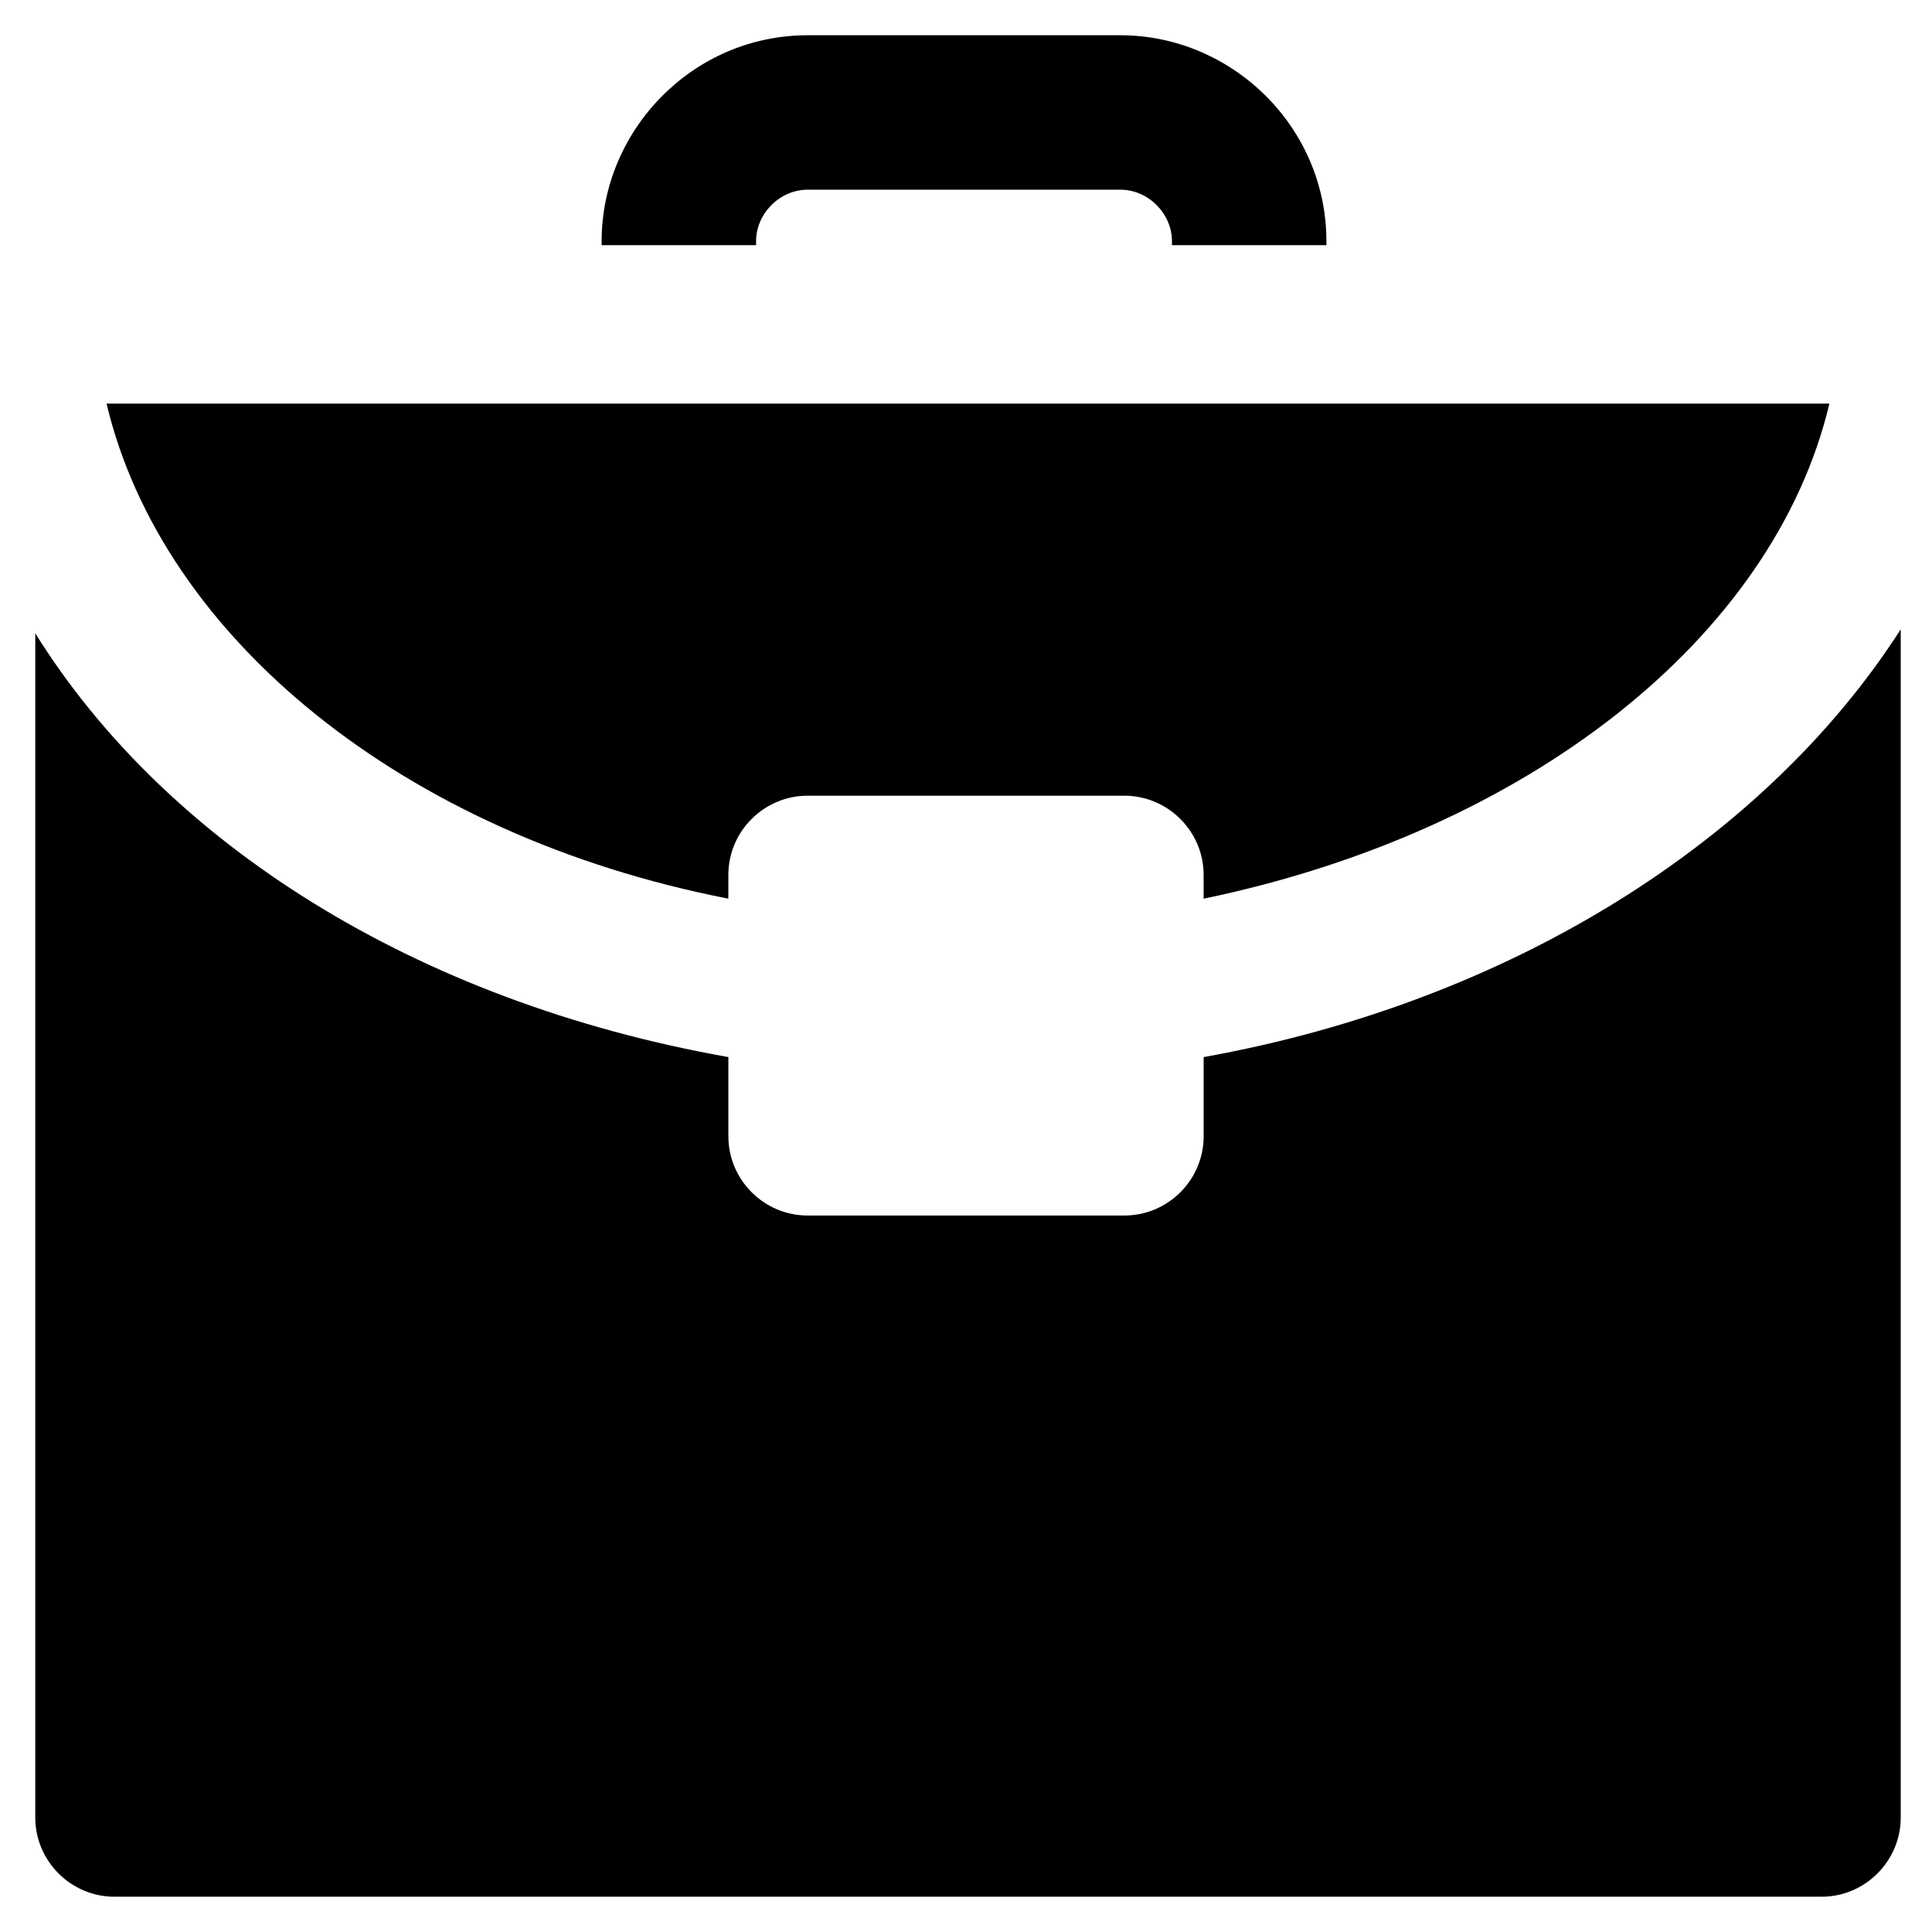
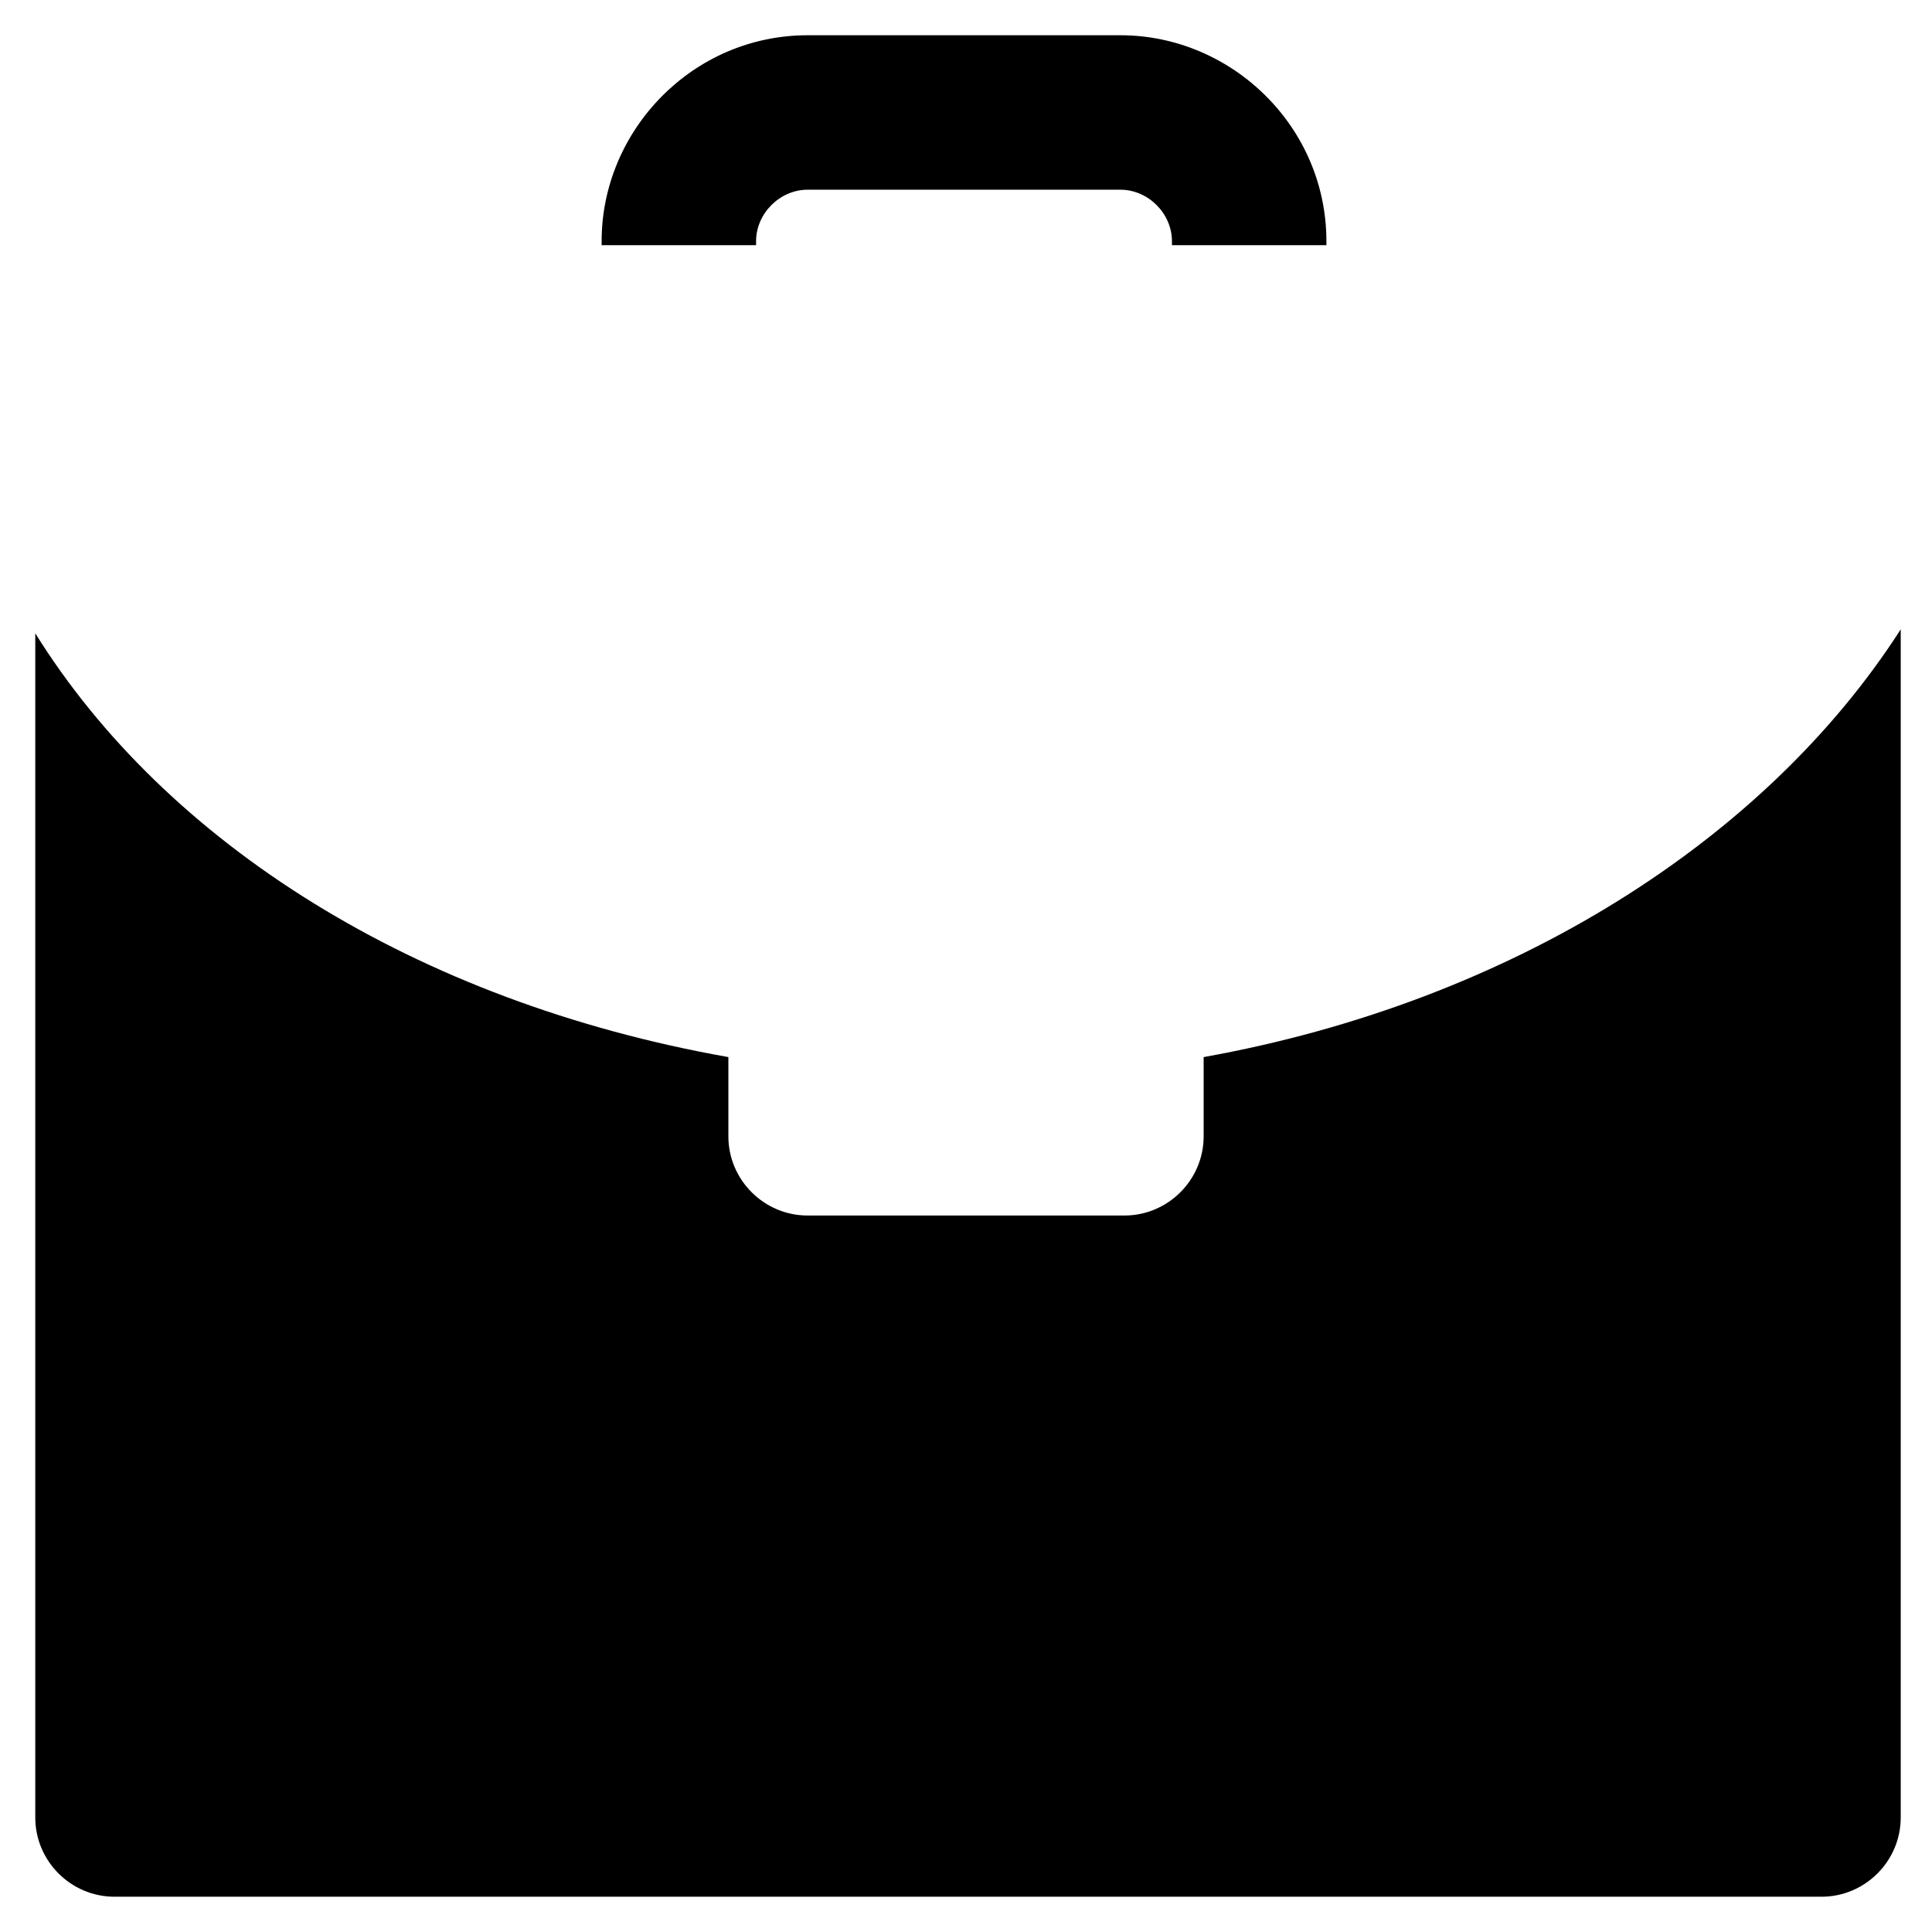
<svg xmlns="http://www.w3.org/2000/svg" fill="#000000" width="800px" height="800px" version="1.1" viewBox="144 144 512 512">
  <g>
    <path d="m344.37 207.92c0-7.348 6.297-13.645 13.645-13.645h82.918c7.348 0 13.645 6.297 13.645 13.645v1.051h40.934v-1.051c0-30.438-25.191-54.578-54.578-54.578h-82.918c-30.438 0-54.578 25.191-54.578 54.578v1.051h40.934z" />
-     <path d="m337.02 382.16v-6.297c0-11.547 9.445-20.992 20.992-20.992h83.969c11.547 0 20.992 9.445 20.992 20.992v6.297c86.066-17.844 151.14-69.273 165.84-131.2h-2.098l-452.38-0.004h-2.098c14.695 61.93 78.719 114.41 164.79 131.2z" />
    <path d="m462.98 424.14v20.992c0 11.547-9.445 20.992-20.992 20.992h-83.969c-11.547 0-20.992-9.445-20.992-20.992v-20.992c-82.918-14.695-149.04-56.68-183.68-112.31v313.83c0 11.547 9.445 20.992 20.992 20.992h452.38c11.547 0 20.992-9.445 20.992-20.992v-314.88c-35.688 55.629-102.86 98.664-184.73 113.36z" />
  </g>
</svg>